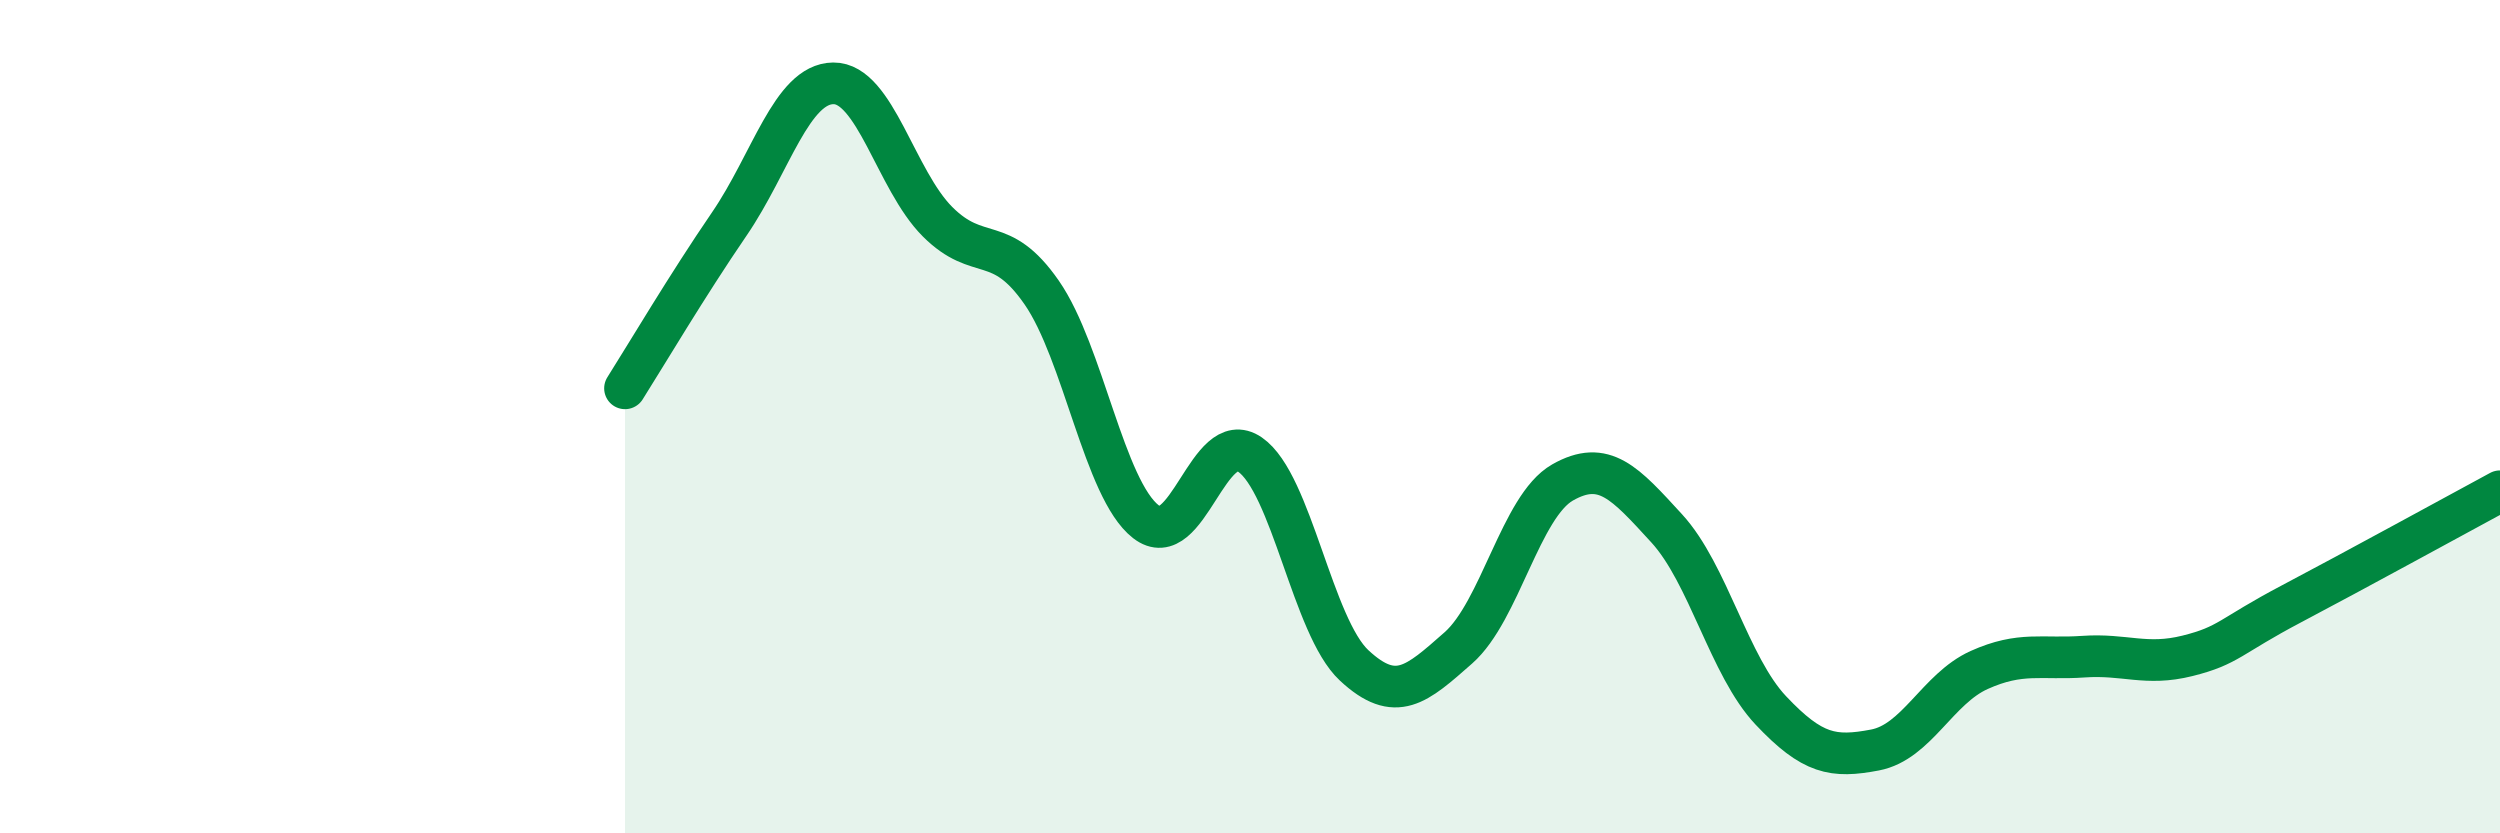
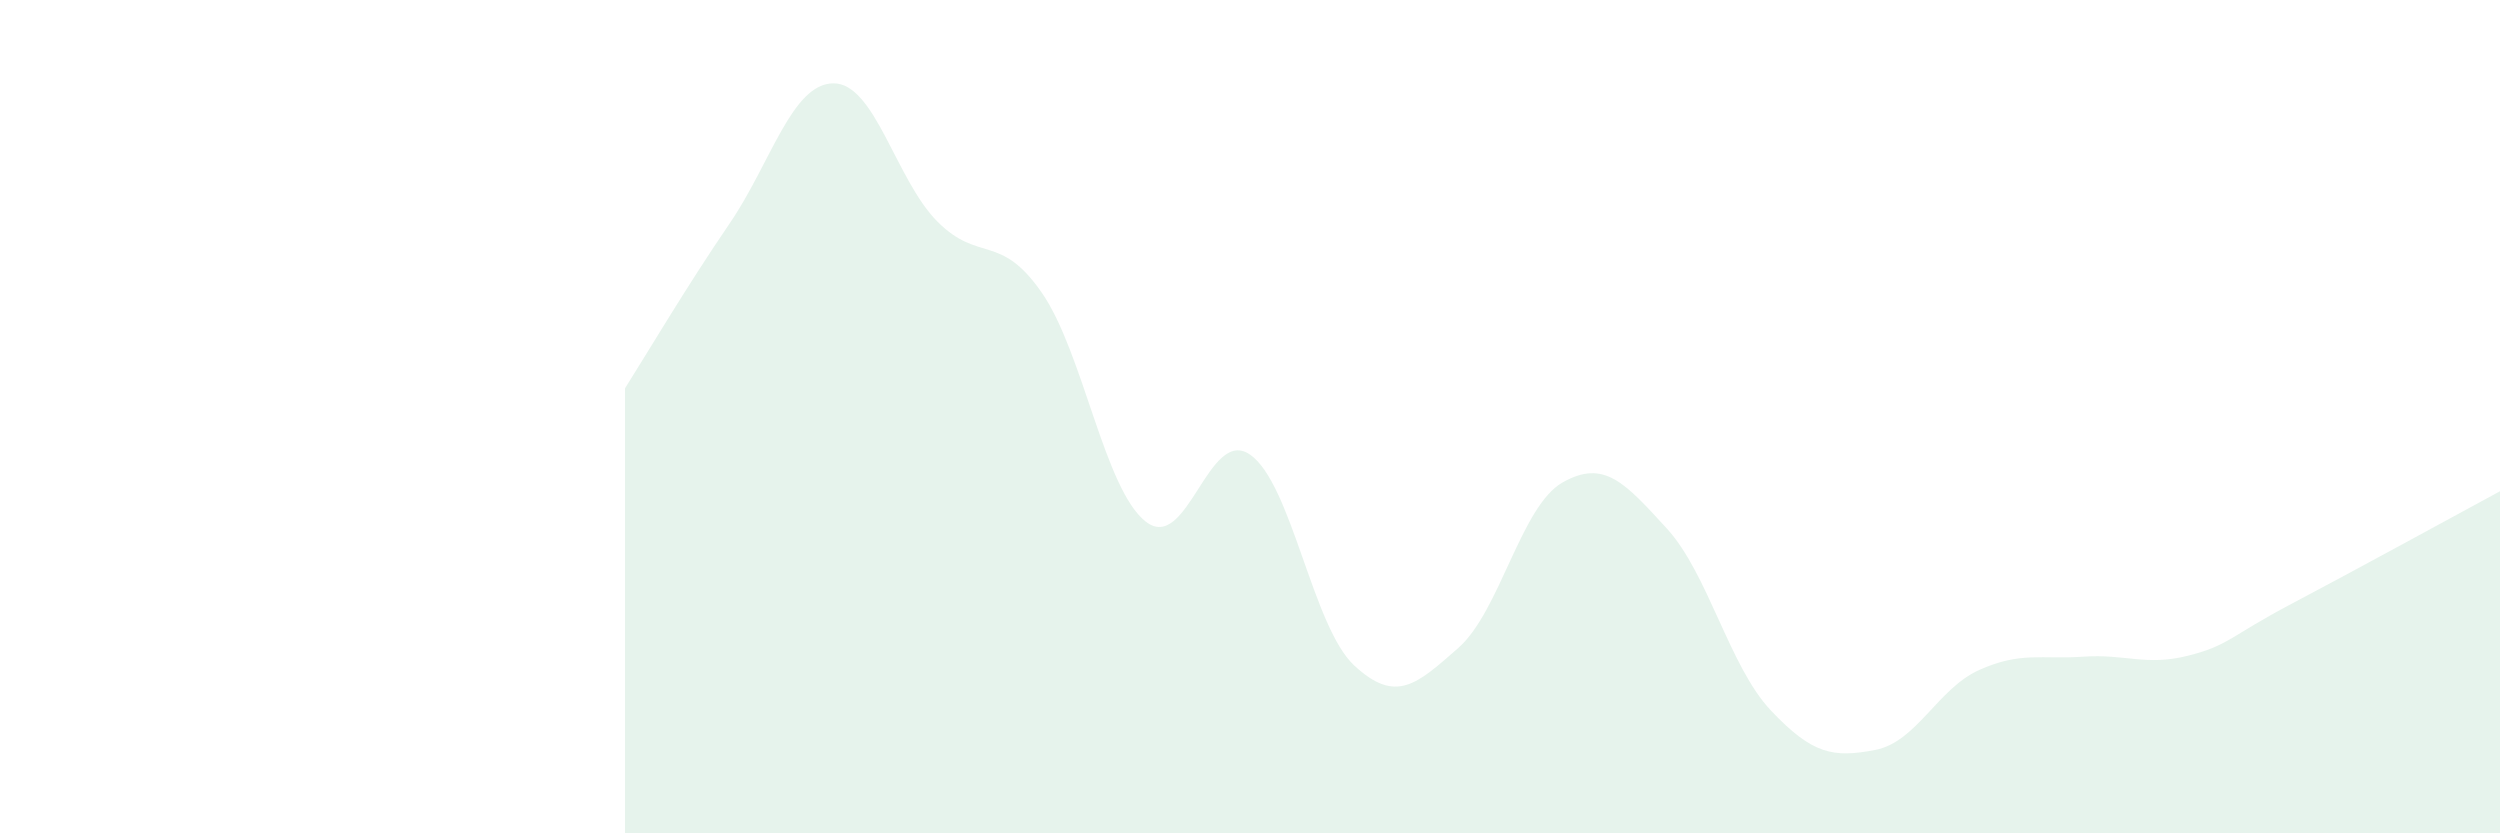
<svg xmlns="http://www.w3.org/2000/svg" width="60" height="20" viewBox="0 0 60 20">
  <path d="M 15,9.32 C 15.5,8.53 16.5,6.84 17.5,5.38 C 18.5,3.92 19,2.01 20,2 C 21,1.99 21.5,4.32 22.5,5.32 C 23.5,6.32 24,5.58 25,7.02 C 26,8.46 26.5,11.74 27.5,12.52 C 28.5,13.3 29,10.22 30,10.91 C 31,11.6 31.5,15.04 32.5,15.97 C 33.5,16.9 34,16.43 35,15.55 C 36,14.67 36.5,12.15 37.5,11.58 C 38.5,11.01 39,11.59 40,12.68 C 41,13.77 41.5,15.99 42.5,17.05 C 43.5,18.11 44,18.19 45,18 C 46,17.81 46.5,16.53 47.5,16.08 C 48.5,15.63 49,15.83 50,15.76 C 51,15.69 51.5,15.99 52.5,15.74 C 53.5,15.49 53.5,15.28 55,14.49 C 56.5,13.7 59,12.33 60,11.79L60 20L15 20Z" fill="#008740" opacity="0.1" stroke-linecap="round" stroke-linejoin="round" />
-   <path d="M 15,9.32 C 15.5,8.53 16.5,6.84 17.5,5.38 C 18.5,3.92 19,2.01 20,2 C 21,1.99 21.5,4.32 22.5,5.32 C 23.5,6.32 24,5.58 25,7.02 C 26,8.46 26.5,11.74 27.5,12.52 C 28.5,13.3 29,10.22 30,10.91 C 31,11.6 31.5,15.04 32.5,15.97 C 33.5,16.9 34,16.43 35,15.55 C 36,14.67 36.5,12.15 37.5,11.58 C 38.5,11.01 39,11.59 40,12.68 C 41,13.77 41.5,15.99 42.5,17.05 C 43.5,18.11 44,18.19 45,18 C 46,17.81 46.5,16.53 47.5,16.08 C 48.5,15.63 49,15.83 50,15.76 C 51,15.69 51.5,15.99 52.5,15.74 C 53.5,15.49 53.5,15.28 55,14.49 C 56.5,13.7 59,12.33 60,11.79" stroke="#008740" stroke-width="1" fill="none" stroke-linecap="round" stroke-linejoin="round" />
</svg>